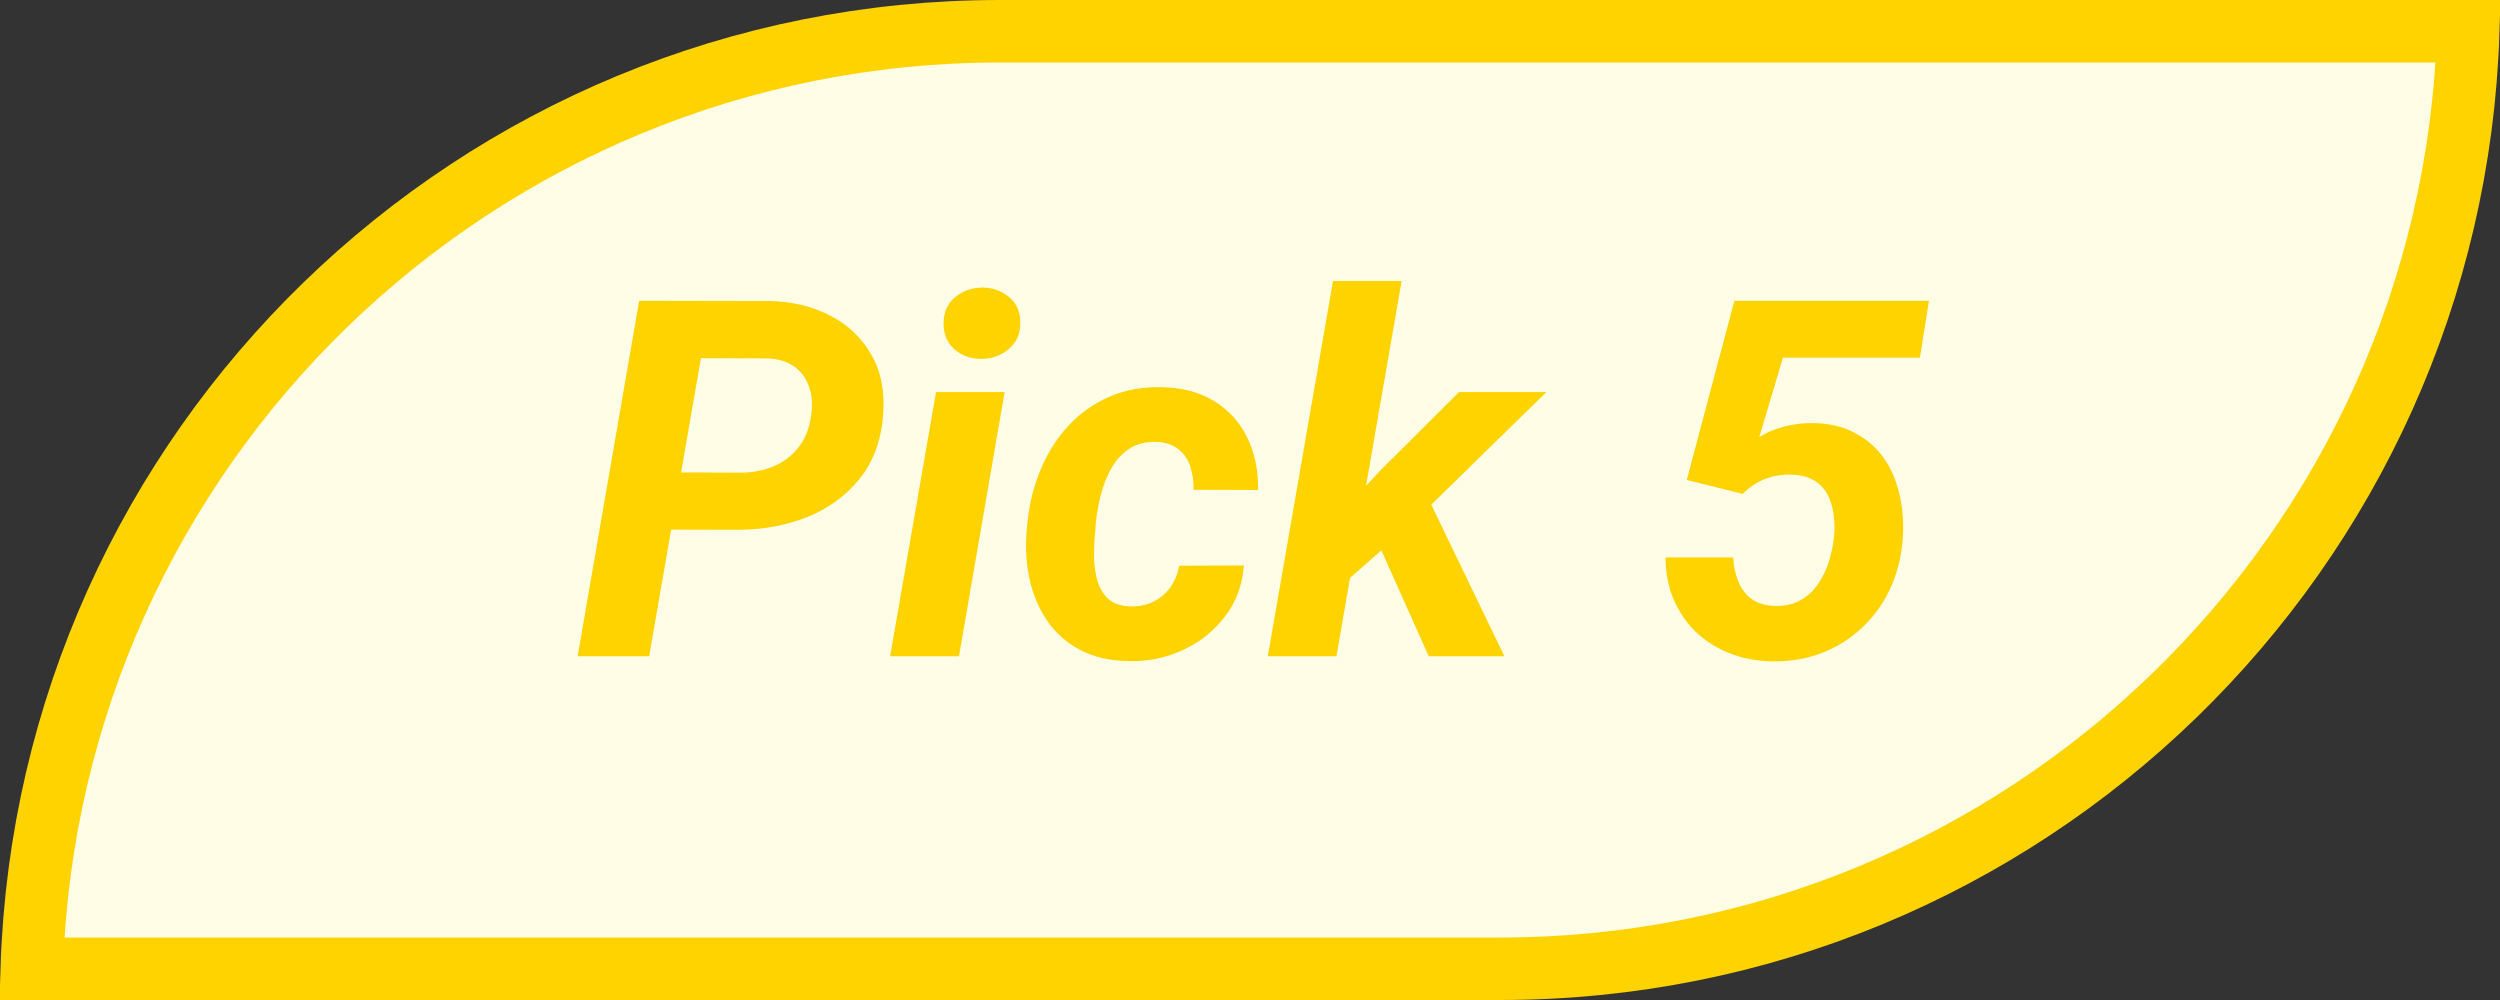
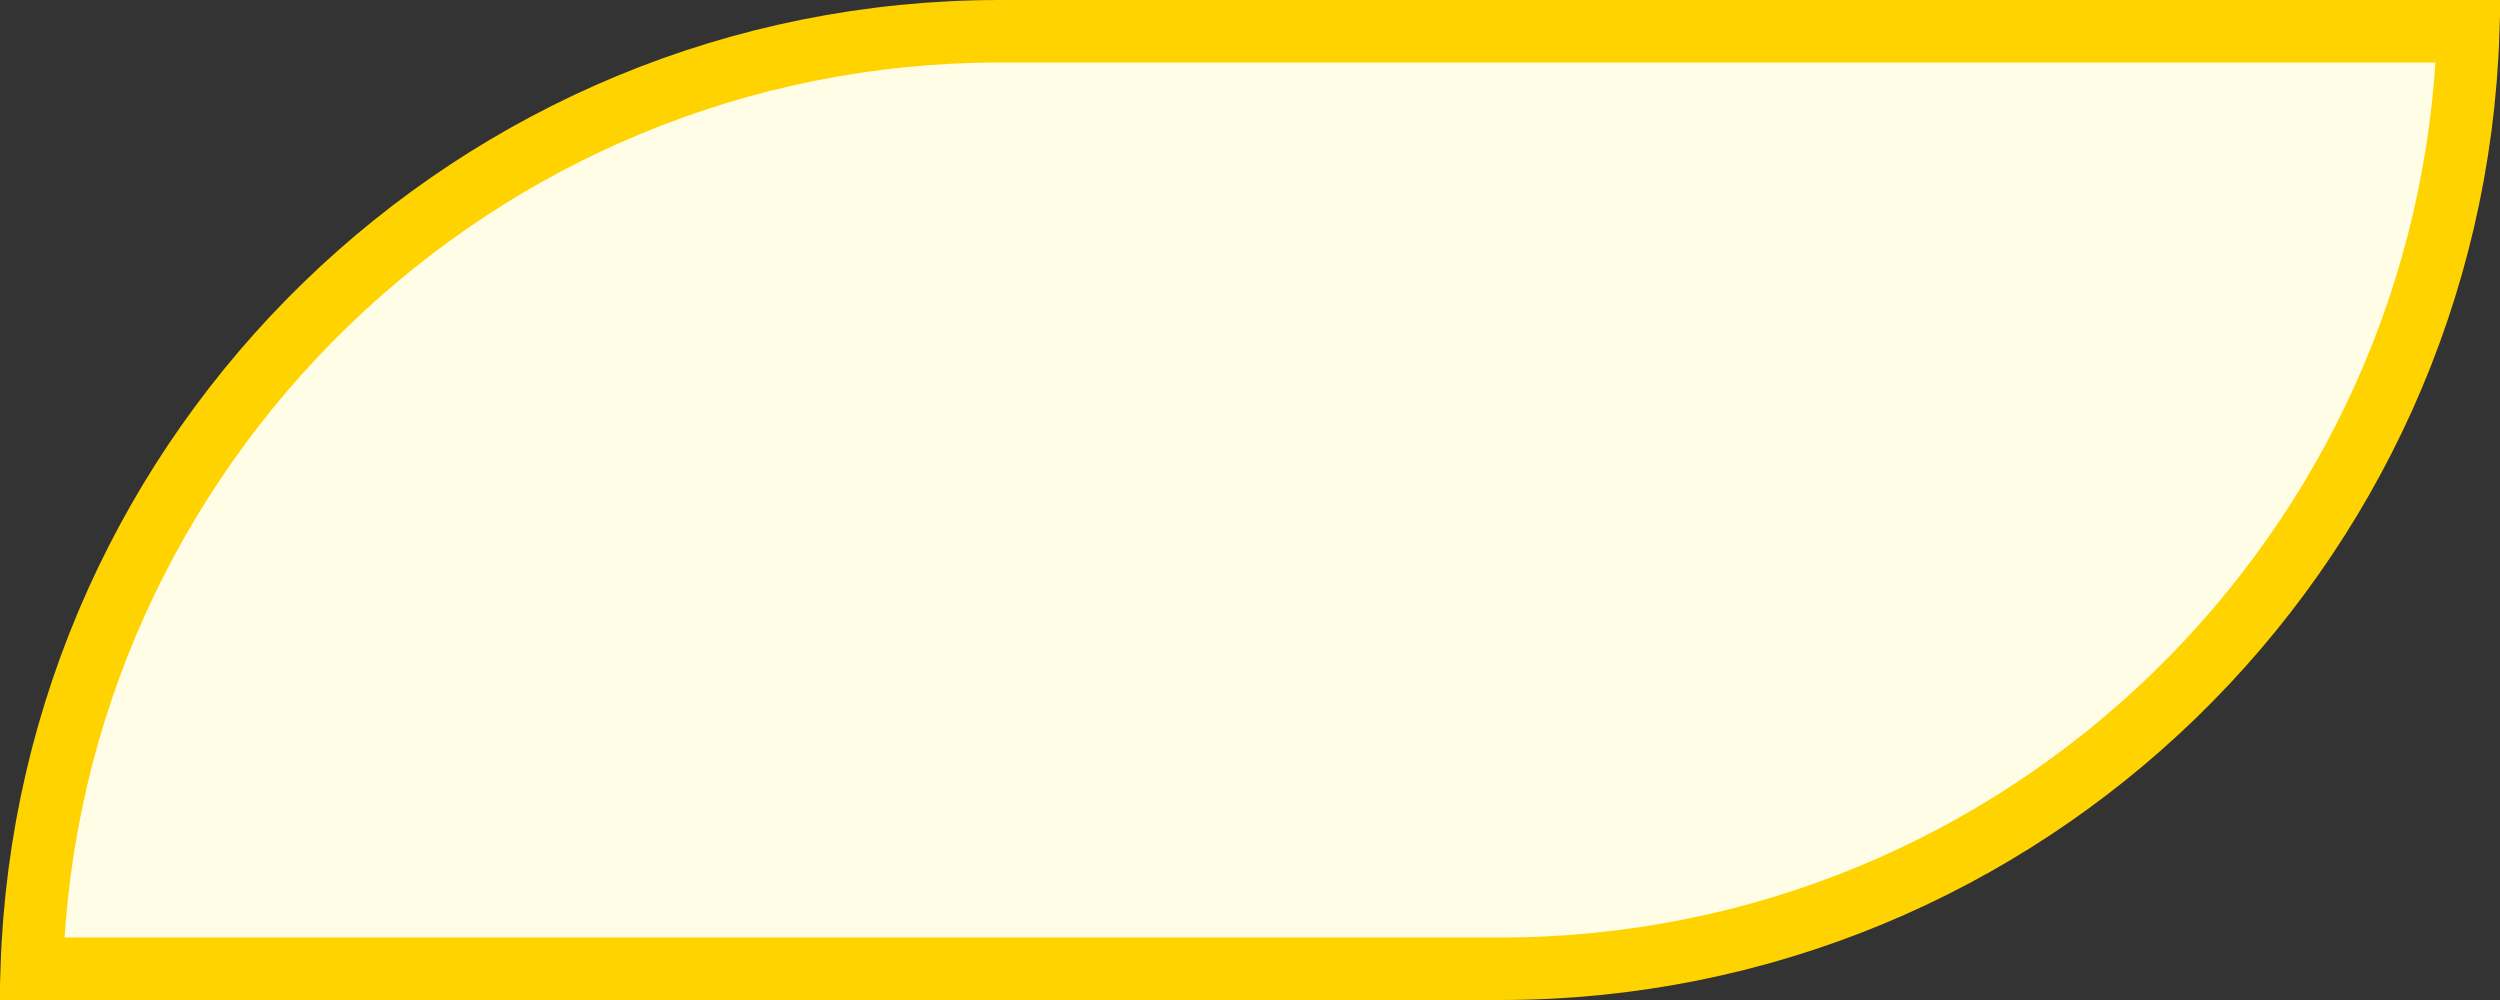
<svg xmlns="http://www.w3.org/2000/svg" width="80" height="32" viewBox="0 0 80 32" fill="none">
  <rect x="0" y="0" width="80" height="32" fill="#333333" stroke="none" />
  <path d="M32 1H78.984C78.456 17.658 64.786 31 48 31H1.016C1.544 14.342 15.214 1 32 1Z" fill="#FFFDE5" stroke="#FFD300" stroke-width="2" />
-   <path d="M23.617 16.953L20.672 16.945L20.992 15.117L23.695 15.125C24.081 15.125 24.435 15.057 24.758 14.922C25.081 14.781 25.346 14.578 25.555 14.312C25.763 14.047 25.896 13.713 25.953 13.312C26.005 12.974 25.987 12.669 25.898 12.398C25.81 12.128 25.654 11.909 25.43 11.742C25.206 11.575 24.917 11.484 24.562 11.469L22.43 11.461L20.773 21H18.484L20.453 9.625L24.633 9.633C25.357 9.648 26.003 9.805 26.57 10.102C27.138 10.393 27.576 10.81 27.883 11.352C28.195 11.888 28.32 12.537 28.258 13.297C28.19 14.125 27.932 14.81 27.484 15.352C27.037 15.893 26.471 16.297 25.789 16.562C25.112 16.823 24.388 16.953 23.617 16.953ZM32.148 12.547L30.688 21H28.484L29.953 12.547H32.148ZM30.195 10.383C30.185 10.029 30.299 9.745 30.539 9.531C30.784 9.318 31.078 9.208 31.422 9.203C31.75 9.198 32.036 9.297 32.281 9.5C32.526 9.698 32.648 9.966 32.648 10.305C32.659 10.659 32.542 10.943 32.297 11.156C32.052 11.37 31.76 11.479 31.422 11.484C31.094 11.49 30.807 11.393 30.562 11.195C30.323 10.997 30.201 10.727 30.195 10.383ZM36.18 19.406C36.456 19.412 36.7 19.359 36.914 19.25C37.133 19.141 37.312 18.987 37.453 18.789C37.594 18.591 37.688 18.362 37.734 18.102L39.805 18.094C39.758 18.724 39.555 19.271 39.195 19.734C38.841 20.198 38.391 20.555 37.844 20.805C37.302 21.055 36.727 21.172 36.117 21.156C35.508 21.146 34.984 21.023 34.547 20.789C34.115 20.555 33.766 20.242 33.5 19.852C33.234 19.456 33.047 19.005 32.938 18.5C32.833 17.995 32.807 17.463 32.859 16.906L32.883 16.672C32.945 16.088 33.086 15.537 33.305 15.016C33.523 14.49 33.815 14.029 34.18 13.633C34.55 13.232 34.984 12.922 35.484 12.703C35.984 12.479 36.55 12.375 37.18 12.391C37.831 12.401 38.388 12.55 38.852 12.836C39.315 13.117 39.667 13.503 39.906 13.992C40.151 14.482 40.268 15.044 40.258 15.68L38.195 15.672C38.2 15.417 38.167 15.175 38.094 14.945C38.021 14.711 37.896 14.523 37.719 14.383C37.547 14.237 37.312 14.156 37.016 14.141C36.667 14.13 36.375 14.203 36.141 14.359C35.906 14.51 35.716 14.716 35.57 14.977C35.425 15.232 35.312 15.51 35.234 15.812C35.156 16.109 35.102 16.398 35.07 16.68L35.055 16.906C35.029 17.141 35.013 17.401 35.008 17.688C35.003 17.969 35.031 18.24 35.094 18.5C35.156 18.755 35.271 18.969 35.438 19.141C35.609 19.307 35.857 19.396 36.18 19.406ZM44.852 8.992L42.766 21H40.57L42.656 8.992H44.852ZM49.484 12.547L45.195 16.742L42.898 18.758L42.352 17L44.156 15.07L46.688 12.547H49.484ZM45.719 21L43.93 17L45.594 15.719L48.141 21H45.719ZM55.766 15.805L53.977 15.359L55.5 9.625H61.727L61.438 11.445H57.055L56.297 13.984C56.547 13.833 56.815 13.721 57.102 13.648C57.393 13.575 57.68 13.539 57.961 13.539C58.503 13.539 58.966 13.643 59.352 13.852C59.742 14.055 60.057 14.331 60.297 14.68C60.536 15.029 60.703 15.43 60.797 15.883C60.896 16.331 60.925 16.802 60.883 17.297C60.836 17.859 60.7 18.38 60.477 18.859C60.253 19.333 59.953 19.745 59.578 20.094C59.208 20.443 58.779 20.711 58.289 20.898C57.8 21.086 57.268 21.174 56.695 21.164C56.211 21.154 55.763 21.068 55.352 20.906C54.94 20.745 54.581 20.518 54.273 20.227C53.966 19.93 53.727 19.581 53.555 19.18C53.383 18.773 53.297 18.326 53.297 17.836H55.461C55.477 18.117 55.531 18.375 55.625 18.609C55.719 18.838 55.859 19.023 56.047 19.164C56.24 19.305 56.492 19.38 56.805 19.391C57.117 19.396 57.385 19.336 57.609 19.211C57.833 19.086 58.021 18.914 58.172 18.695C58.323 18.477 58.44 18.234 58.523 17.969C58.607 17.703 58.661 17.438 58.688 17.172C58.714 16.922 58.708 16.68 58.672 16.445C58.641 16.206 58.573 15.992 58.469 15.805C58.365 15.617 58.216 15.469 58.023 15.359C57.831 15.25 57.591 15.193 57.305 15.188C57.003 15.182 56.721 15.232 56.461 15.336C56.206 15.44 55.974 15.596 55.766 15.805Z" fill="#FFD300" />
</svg>